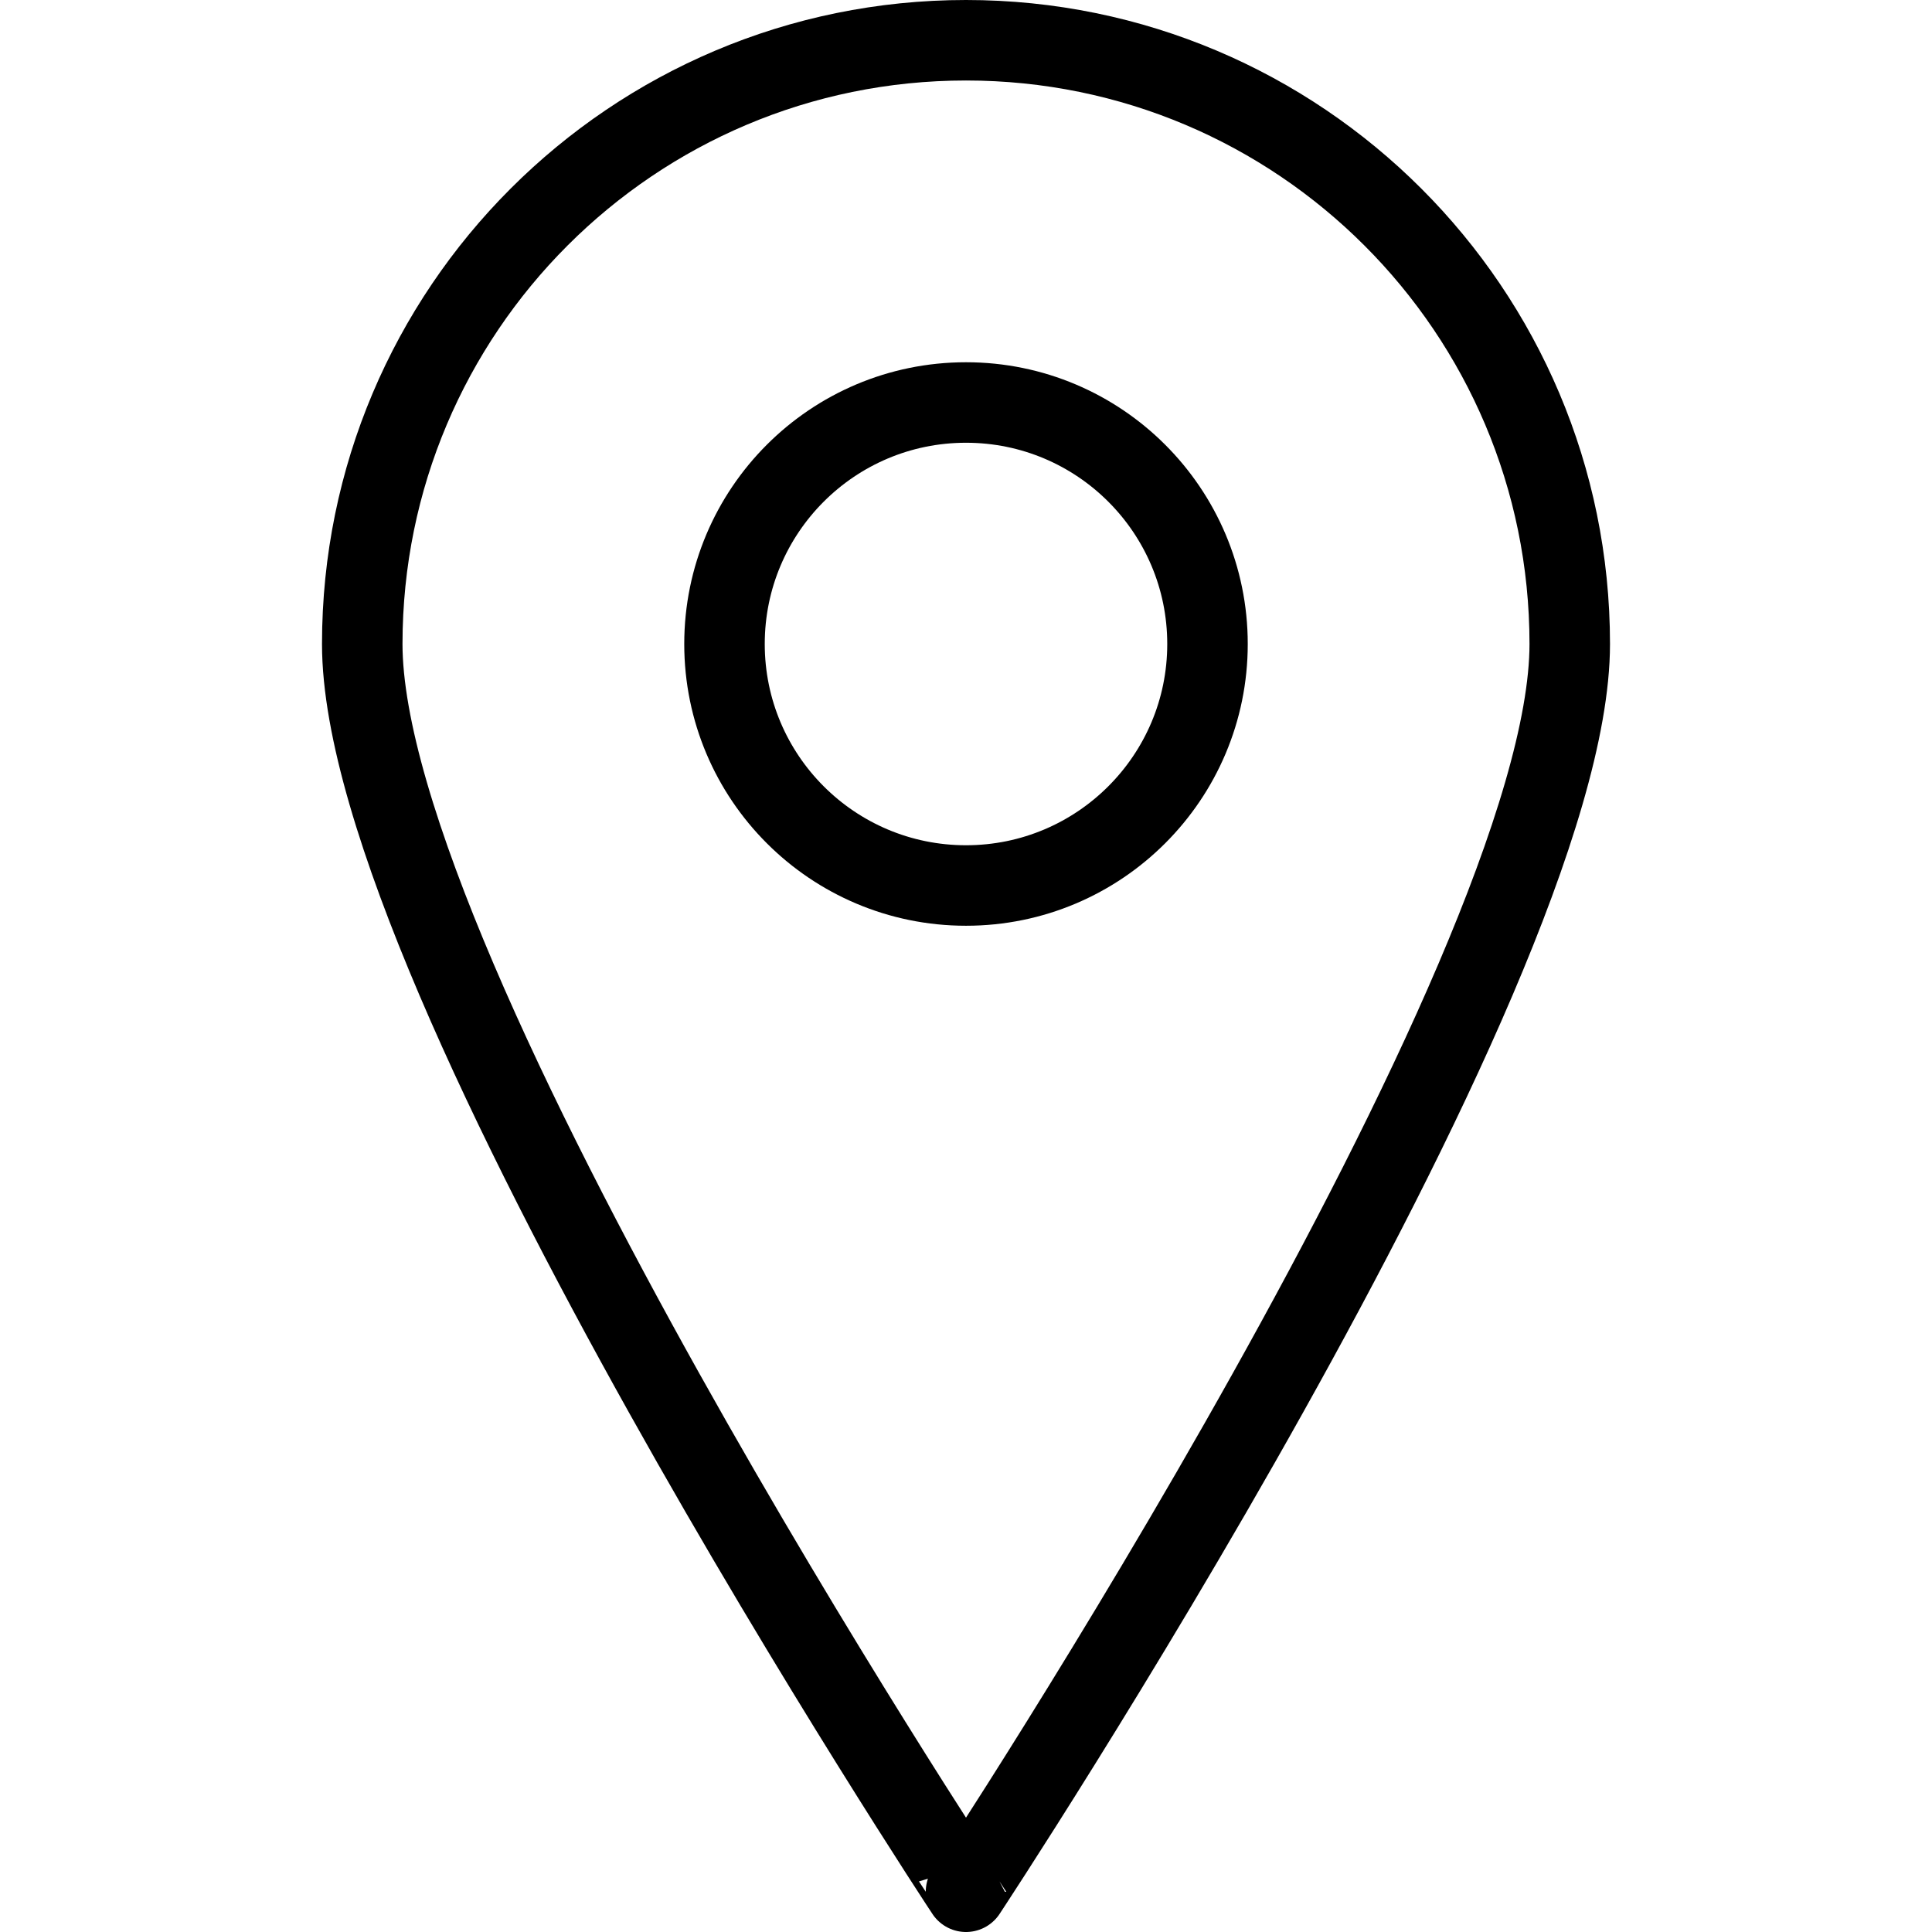
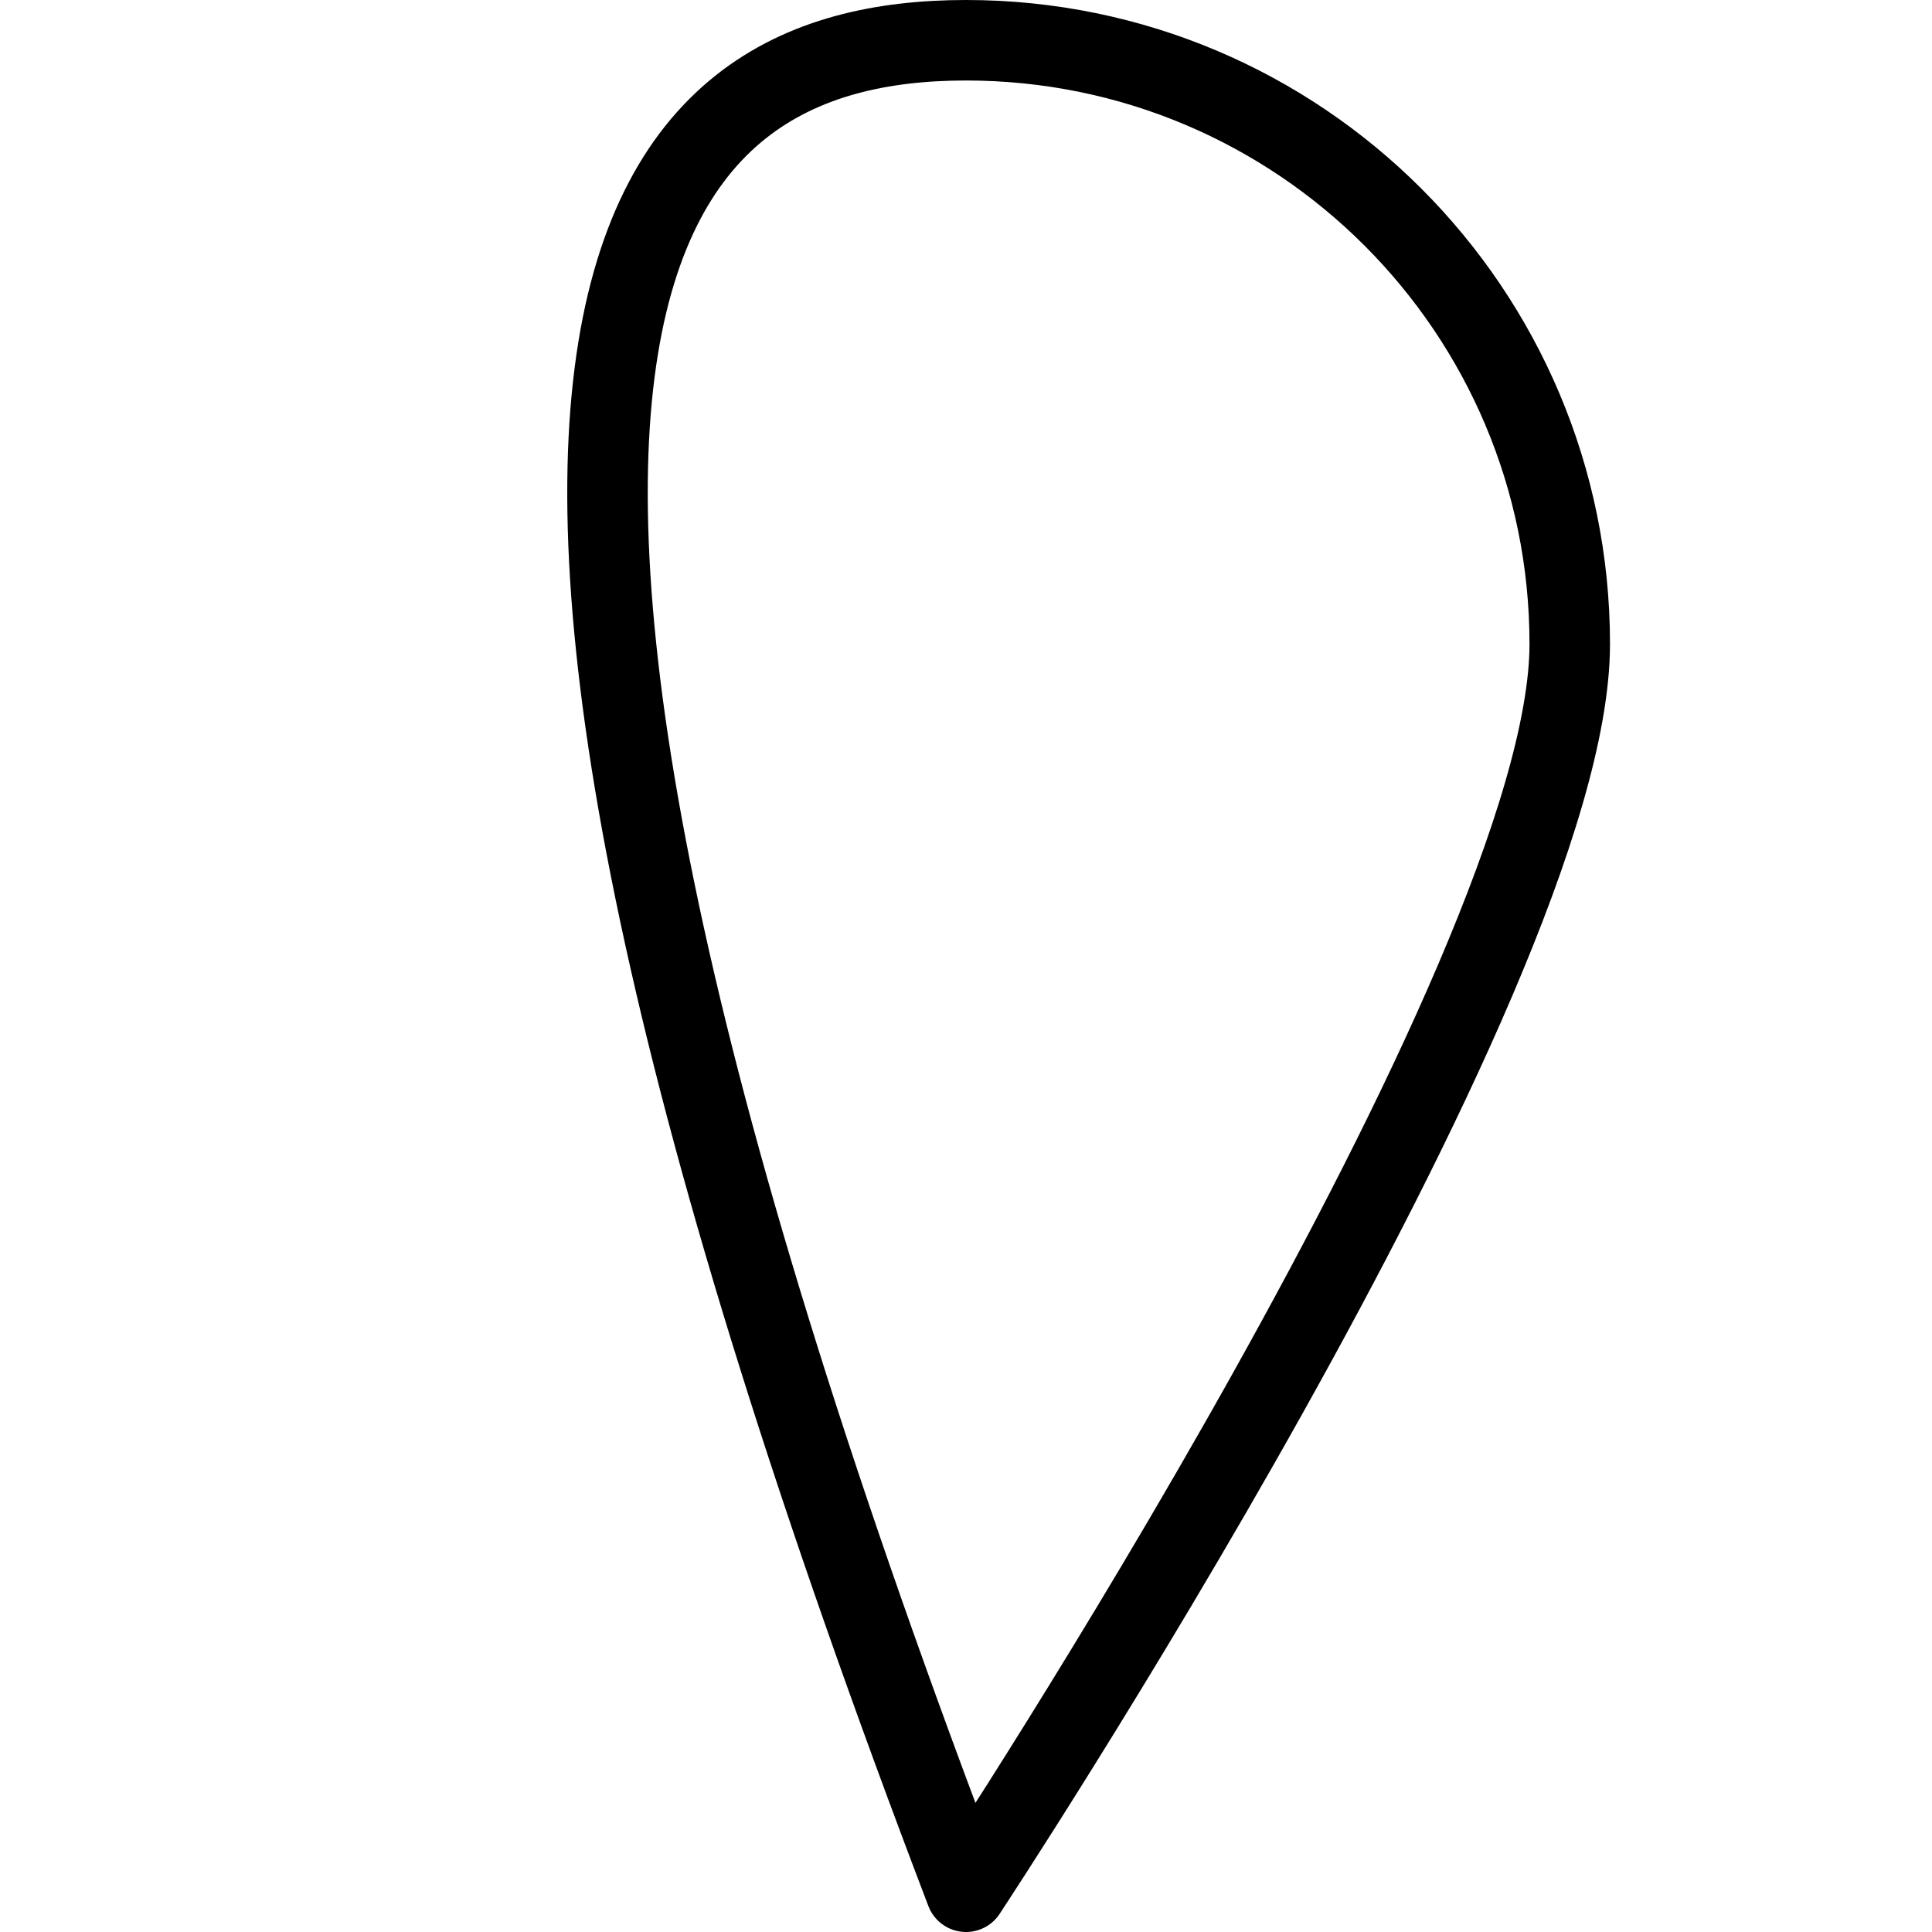
<svg xmlns="http://www.w3.org/2000/svg" width="24" height="24" viewBox="0 0 24 24" stroke="#000" stroke-linecap="round" stroke-linejoin="round" stroke-miterlimit="10" fill="none">
-   <path d="M19.5 8c0 4.144-7.5 15.5-7.5 15.5S4.5 12.144 4.5 8C4.5 3.858 7.857.5 12 .5c4.142 0 7.5 3.358 7.5 7.5z" />
-   <circle cx="12" cy="8" r="3" />
+   <path d="M19.5 8c0 4.144-7.5 15.5-7.5 15.5C4.5 3.858 7.857.5 12 .5c4.142 0 7.5 3.358 7.5 7.5z" />
</svg>